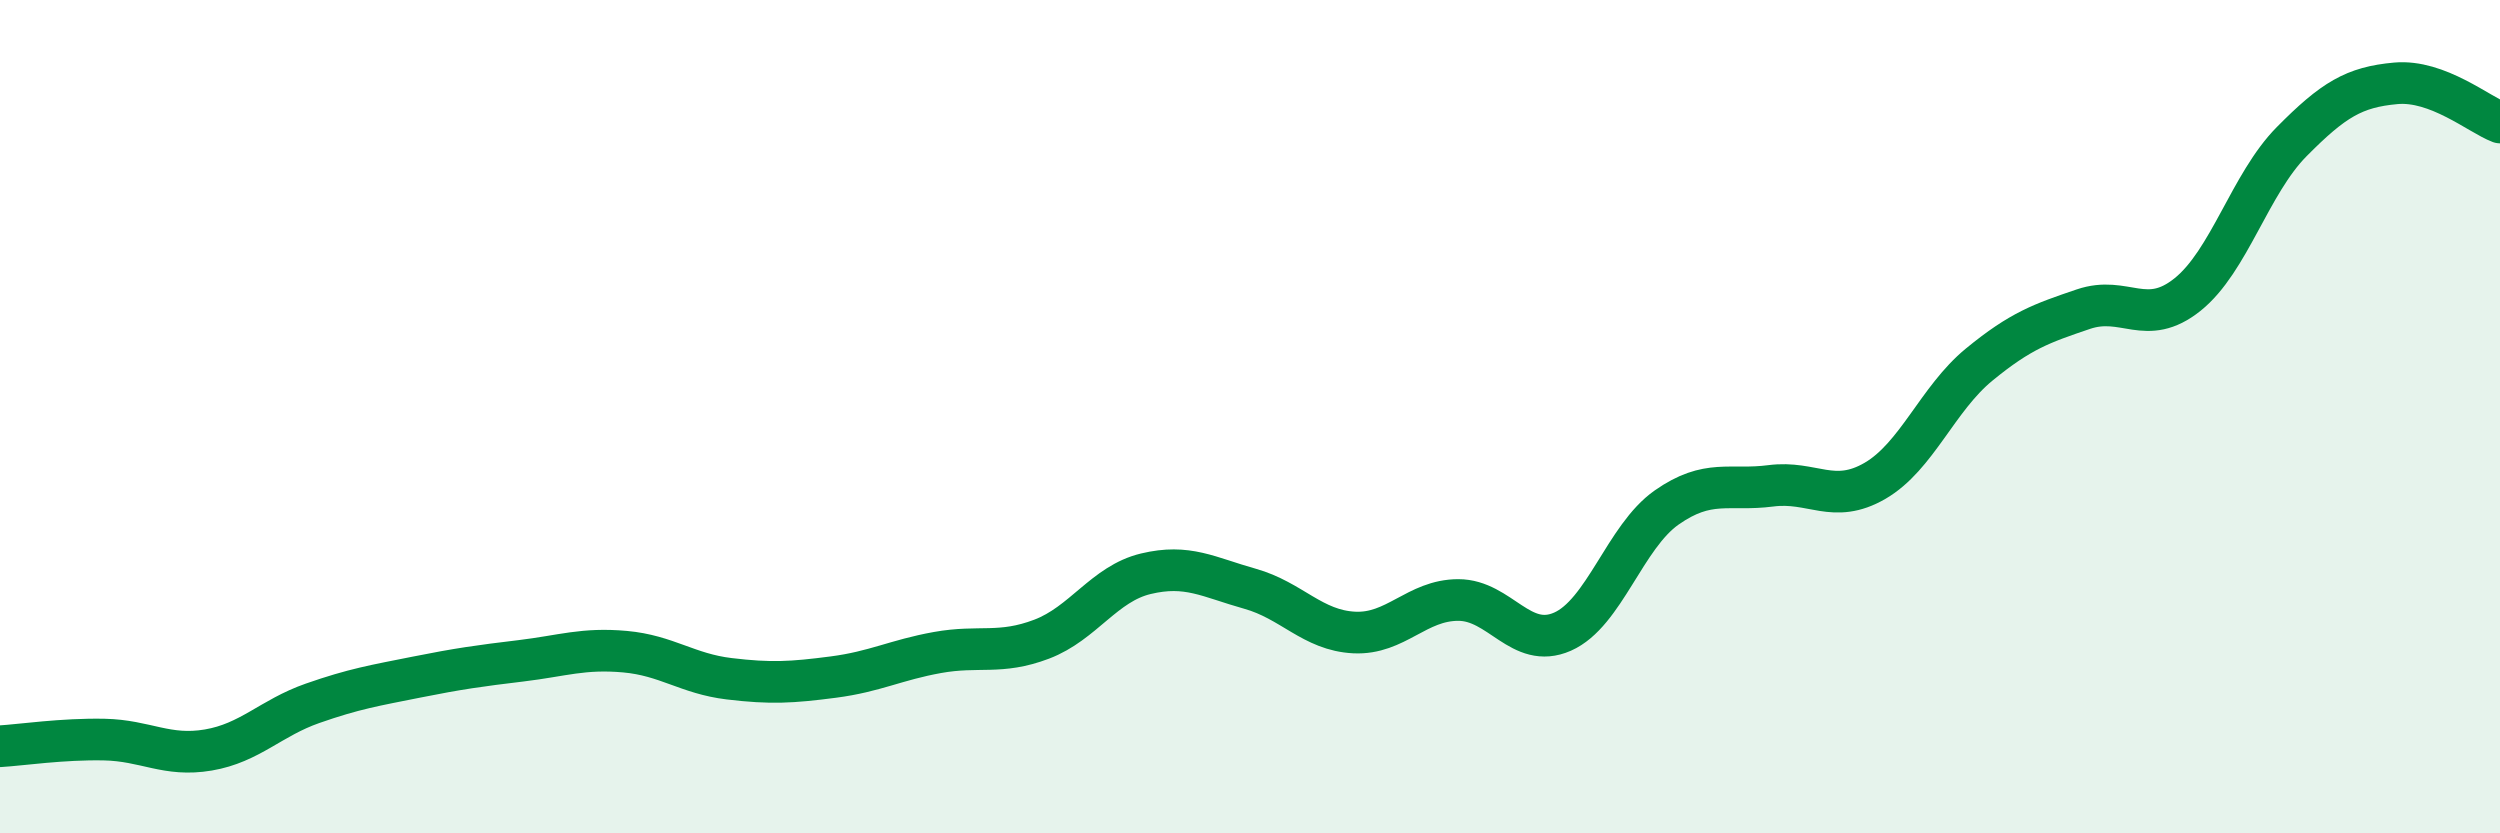
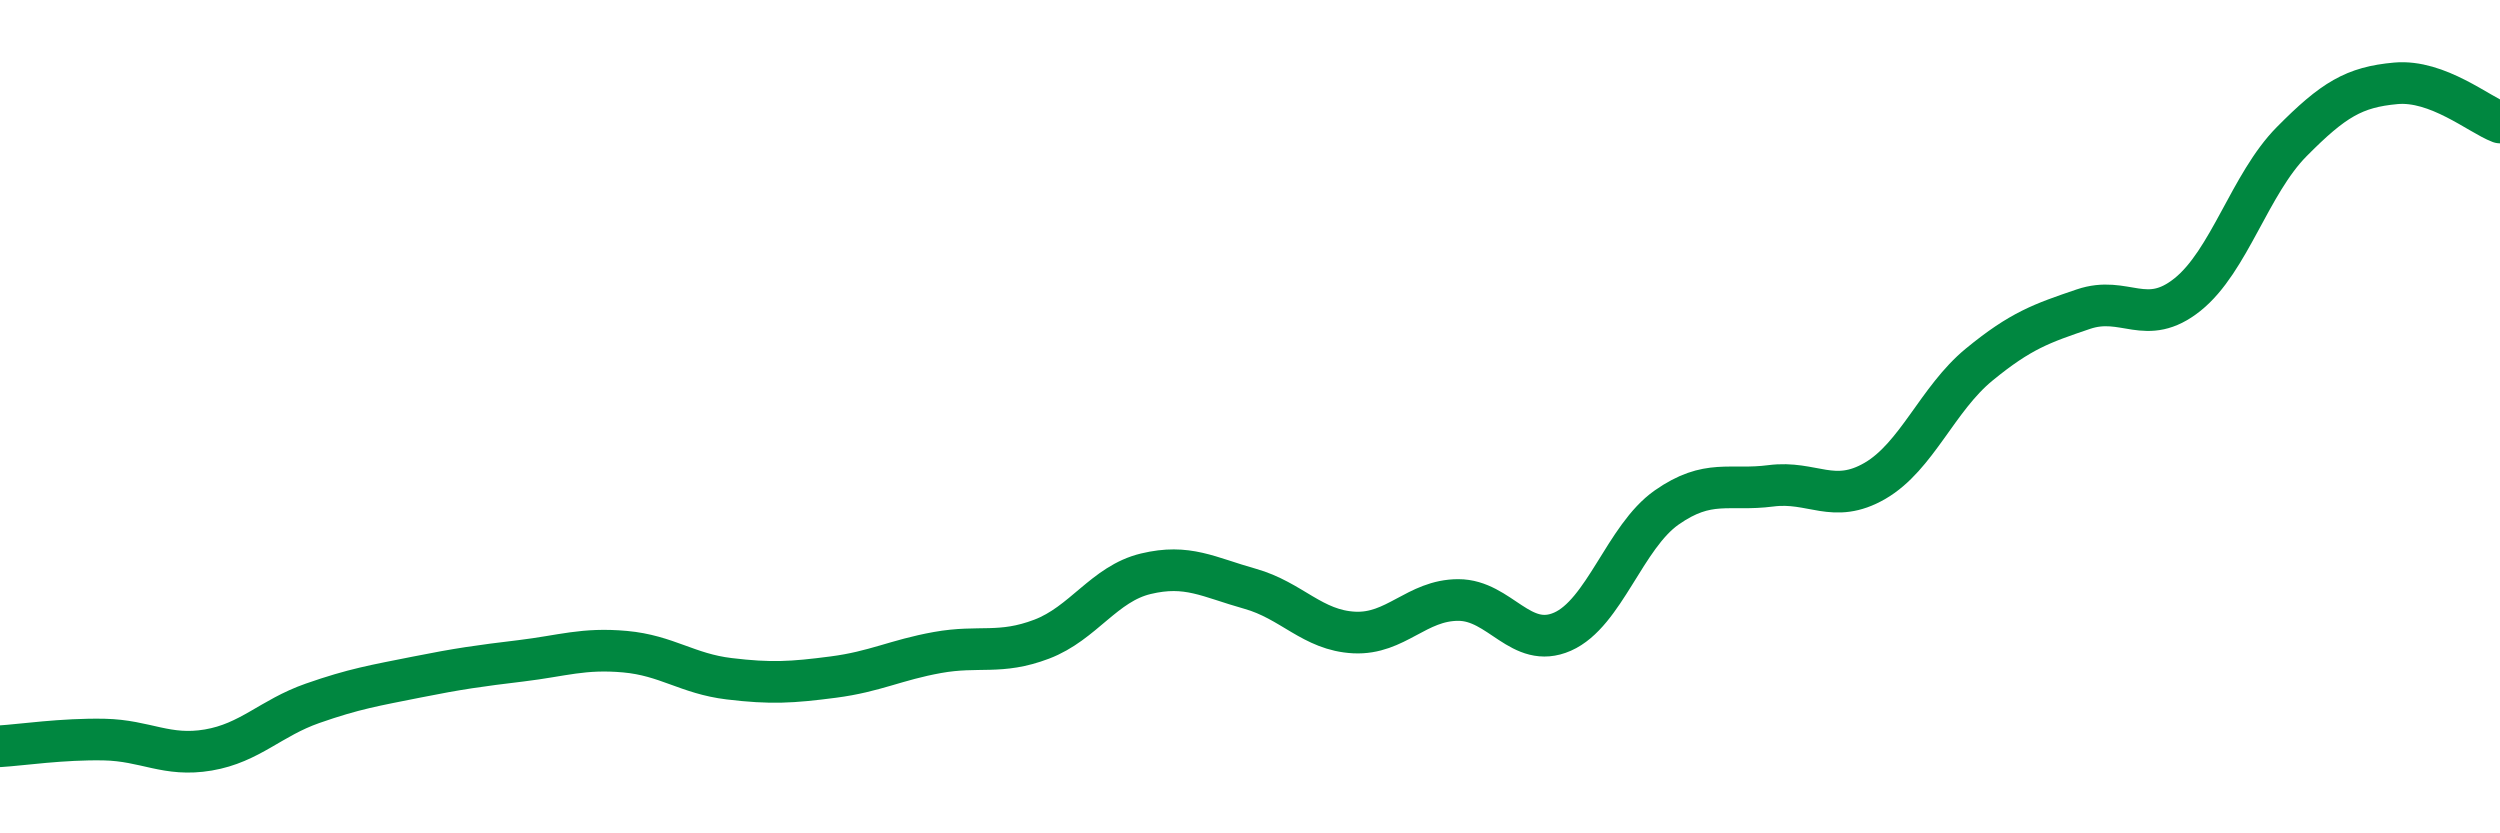
<svg xmlns="http://www.w3.org/2000/svg" width="60" height="20" viewBox="0 0 60 20">
-   <path d="M 0,17.91 C 0.5,17.88 1.5,17.73 2.5,17.75 C 3.5,17.77 4,18.17 5,18 C 6,17.83 6.5,17.23 7.5,16.88 C 8.5,16.53 9,16.45 10,16.25 C 11,16.05 11.5,15.98 12.5,15.86 C 13.5,15.74 14,15.55 15,15.64 C 16,15.73 16.5,16.17 17.5,16.29 C 18.5,16.41 19,16.38 20,16.25 C 21,16.12 21.5,15.84 22.5,15.66 C 23.5,15.48 24,15.72 25,15.34 C 26,14.96 26.5,14.01 27.5,13.77 C 28.5,13.53 29,13.85 30,14.13 C 31,14.41 31.5,15.13 32.5,15.18 C 33.5,15.23 34,14.4 35,14.4 C 36,14.4 36.5,15.6 37.5,15.16 C 38.5,14.72 39,12.88 40,12.18 C 41,11.48 41.5,11.79 42.5,11.66 C 43.5,11.53 44,12.12 45,11.54 C 46,10.96 46.5,9.57 47.5,8.75 C 48.5,7.93 49,7.76 50,7.42 C 51,7.08 51.5,7.87 52.5,7.07 C 53.5,6.27 54,4.41 55,3.4 C 56,2.39 56.5,2.09 57.5,2 C 58.5,1.91 59.5,2.75 60,2.94L60 20L0 20Z" fill="#008740" opacity="0.1" stroke-linecap="round" stroke-linejoin="round" />
  <path d="M 0,17.91 C 0.5,17.88 1.5,17.73 2.5,17.75 C 3.5,17.77 4,18.17 5,18 C 6,17.83 6.5,17.23 7.5,16.88 C 8.5,16.53 9,16.45 10,16.25 C 11,16.05 11.5,15.98 12.5,15.86 C 13.5,15.74 14,15.55 15,15.64 C 16,15.73 16.5,16.17 17.5,16.29 C 18.5,16.41 19,16.38 20,16.25 C 21,16.12 21.5,15.84 22.5,15.66 C 23.5,15.48 24,15.72 25,15.34 C 26,14.96 26.5,14.01 27.5,13.77 C 28.5,13.53 29,13.85 30,14.13 C 31,14.41 31.5,15.13 32.5,15.18 C 33.5,15.23 34,14.4 35,14.4 C 36,14.4 36.5,15.6 37.5,15.16 C 38.5,14.72 39,12.88 40,12.18 C 41,11.48 41.5,11.79 42.5,11.66 C 43.5,11.53 44,12.12 45,11.54 C 46,10.96 46.5,9.57 47.5,8.75 C 48.5,7.93 49,7.76 50,7.42 C 51,7.08 51.5,7.87 52.5,7.07 C 53.5,6.27 54,4.41 55,3.4 C 56,2.39 56.5,2.09 57.5,2 C 58.5,1.91 59.5,2.75 60,2.94" stroke="#008740" stroke-width="1" fill="none" stroke-linecap="round" stroke-linejoin="round" />
</svg>